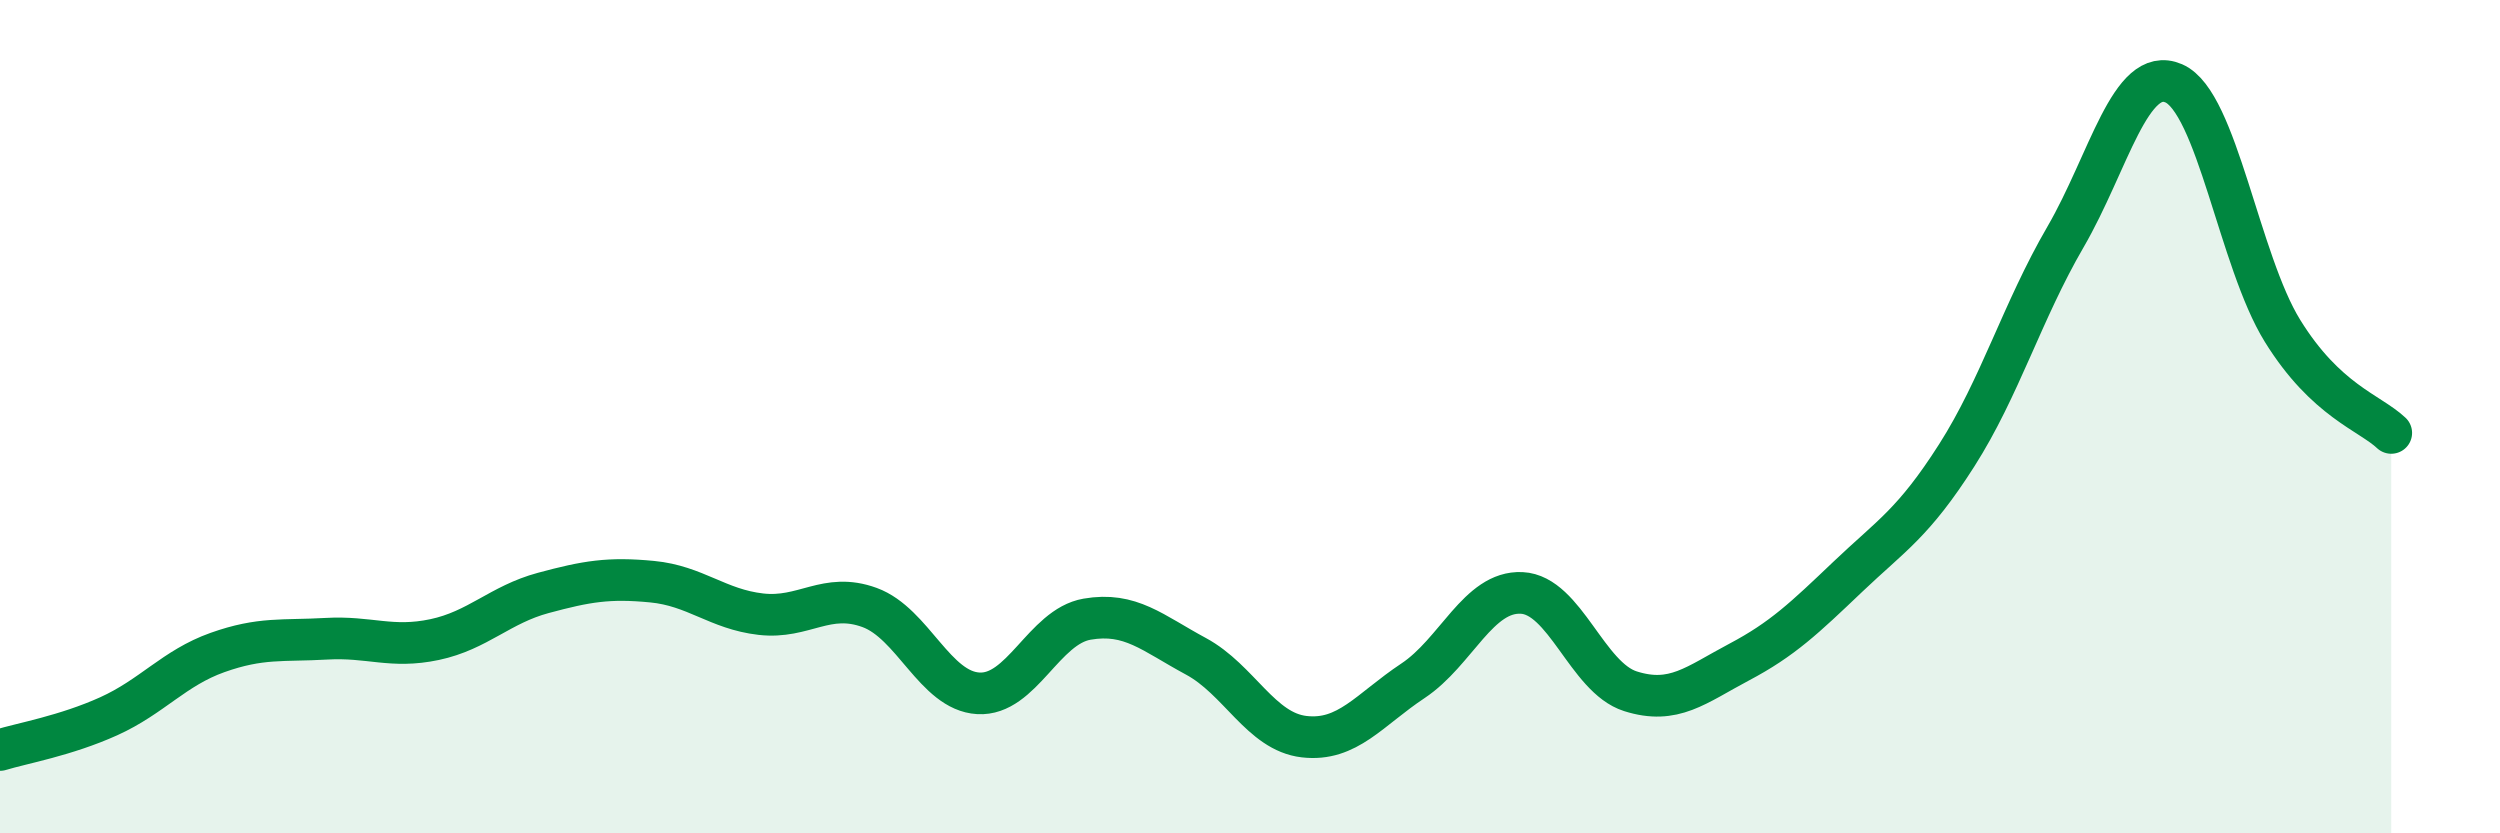
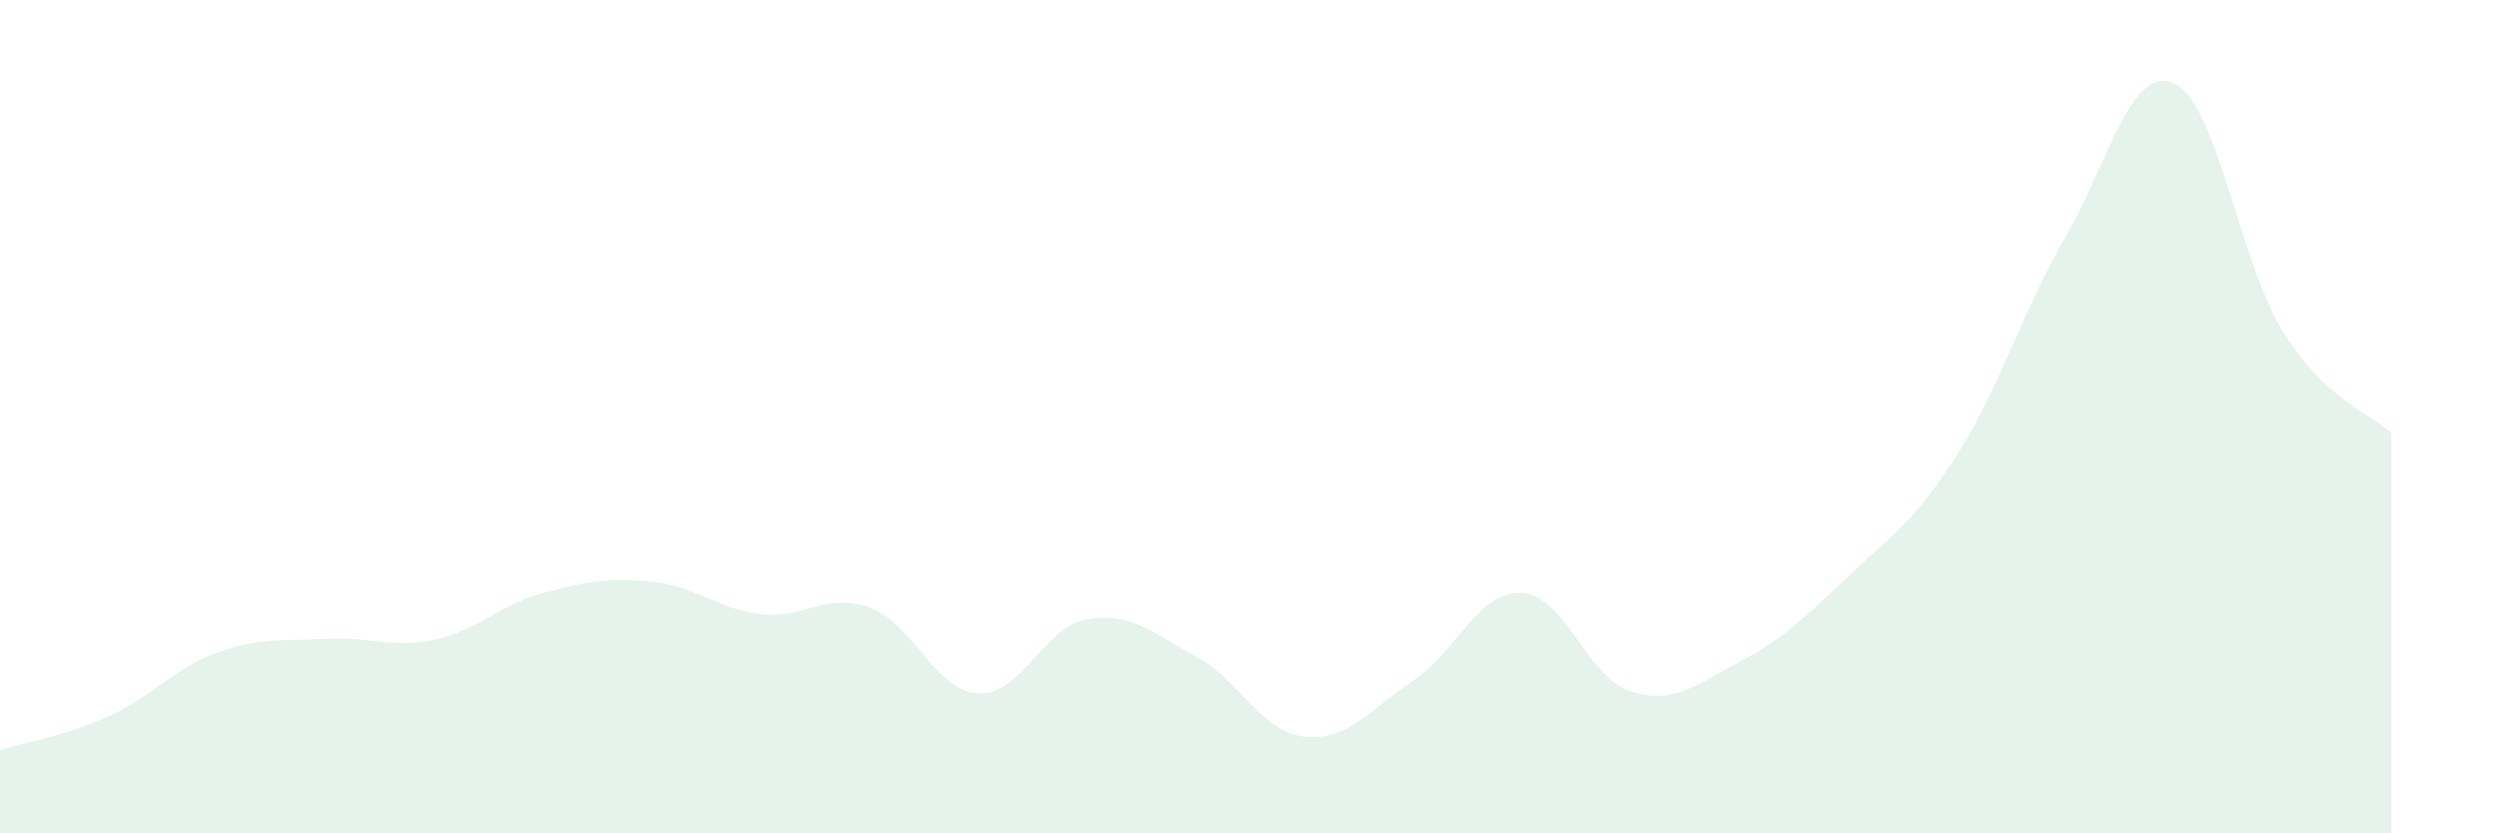
<svg xmlns="http://www.w3.org/2000/svg" width="60" height="20" viewBox="0 0 60 20">
  <path d="M 0,18 C 0.52,17.84 1.57,17.66 2.61,17.19 C 3.65,16.72 4.18,16.03 5.22,15.66 C 6.26,15.29 6.79,15.39 7.83,15.33 C 8.87,15.27 9.39,15.57 10.43,15.35 C 11.47,15.13 12,14.51 13.04,14.23 C 14.08,13.95 14.61,13.86 15.65,13.96 C 16.69,14.06 17.22,14.62 18.26,14.74 C 19.3,14.86 19.83,14.2 20.87,14.58 C 21.91,14.96 22.44,16.58 23.48,16.64 C 24.52,16.7 25.05,15.04 26.09,14.86 C 27.13,14.68 27.66,15.19 28.7,15.75 C 29.74,16.31 30.26,17.56 31.3,17.68 C 32.34,17.8 32.87,17.03 33.91,16.34 C 34.95,15.65 35.48,14.18 36.52,14.23 C 37.56,14.28 38.09,16.26 39.13,16.59 C 40.17,16.92 40.7,16.44 41.74,15.89 C 42.78,15.34 43.31,14.83 44.35,13.84 C 45.39,12.85 45.92,12.56 46.96,10.93 C 48,9.3 48.53,7.48 49.57,5.69 C 50.61,3.9 51.13,1.55 52.17,2 C 53.21,2.45 53.74,6.26 54.78,7.94 C 55.82,9.62 56.87,9.9 57.39,10.39L57.39 20L0 20Z" fill="#008740" opacity="0.1" stroke-linecap="round" stroke-linejoin="round" />
-   <path d="M 0,18 C 0.52,17.84 1.57,17.66 2.61,17.19 C 3.65,16.72 4.18,16.03 5.22,15.66 C 6.26,15.29 6.79,15.39 7.83,15.33 C 8.87,15.27 9.39,15.57 10.43,15.35 C 11.47,15.13 12,14.51 13.04,14.23 C 14.08,13.95 14.61,13.86 15.65,13.96 C 16.69,14.06 17.22,14.62 18.26,14.74 C 19.3,14.86 19.83,14.2 20.87,14.58 C 21.91,14.96 22.44,16.58 23.48,16.64 C 24.52,16.7 25.05,15.04 26.09,14.86 C 27.13,14.68 27.66,15.19 28.7,15.75 C 29.74,16.31 30.26,17.56 31.3,17.68 C 32.34,17.8 32.87,17.03 33.91,16.34 C 34.95,15.65 35.48,14.18 36.52,14.23 C 37.56,14.28 38.09,16.26 39.13,16.59 C 40.17,16.92 40.7,16.44 41.74,15.89 C 42.78,15.34 43.31,14.83 44.35,13.84 C 45.39,12.85 45.92,12.56 46.96,10.93 C 48,9.3 48.53,7.48 49.57,5.69 C 50.61,3.9 51.13,1.55 52.17,2 C 53.21,2.45 53.74,6.26 54.78,7.94 C 55.82,9.62 56.87,9.9 57.39,10.39" stroke="#008740" stroke-width="1" fill="none" stroke-linecap="round" stroke-linejoin="round" />
</svg>